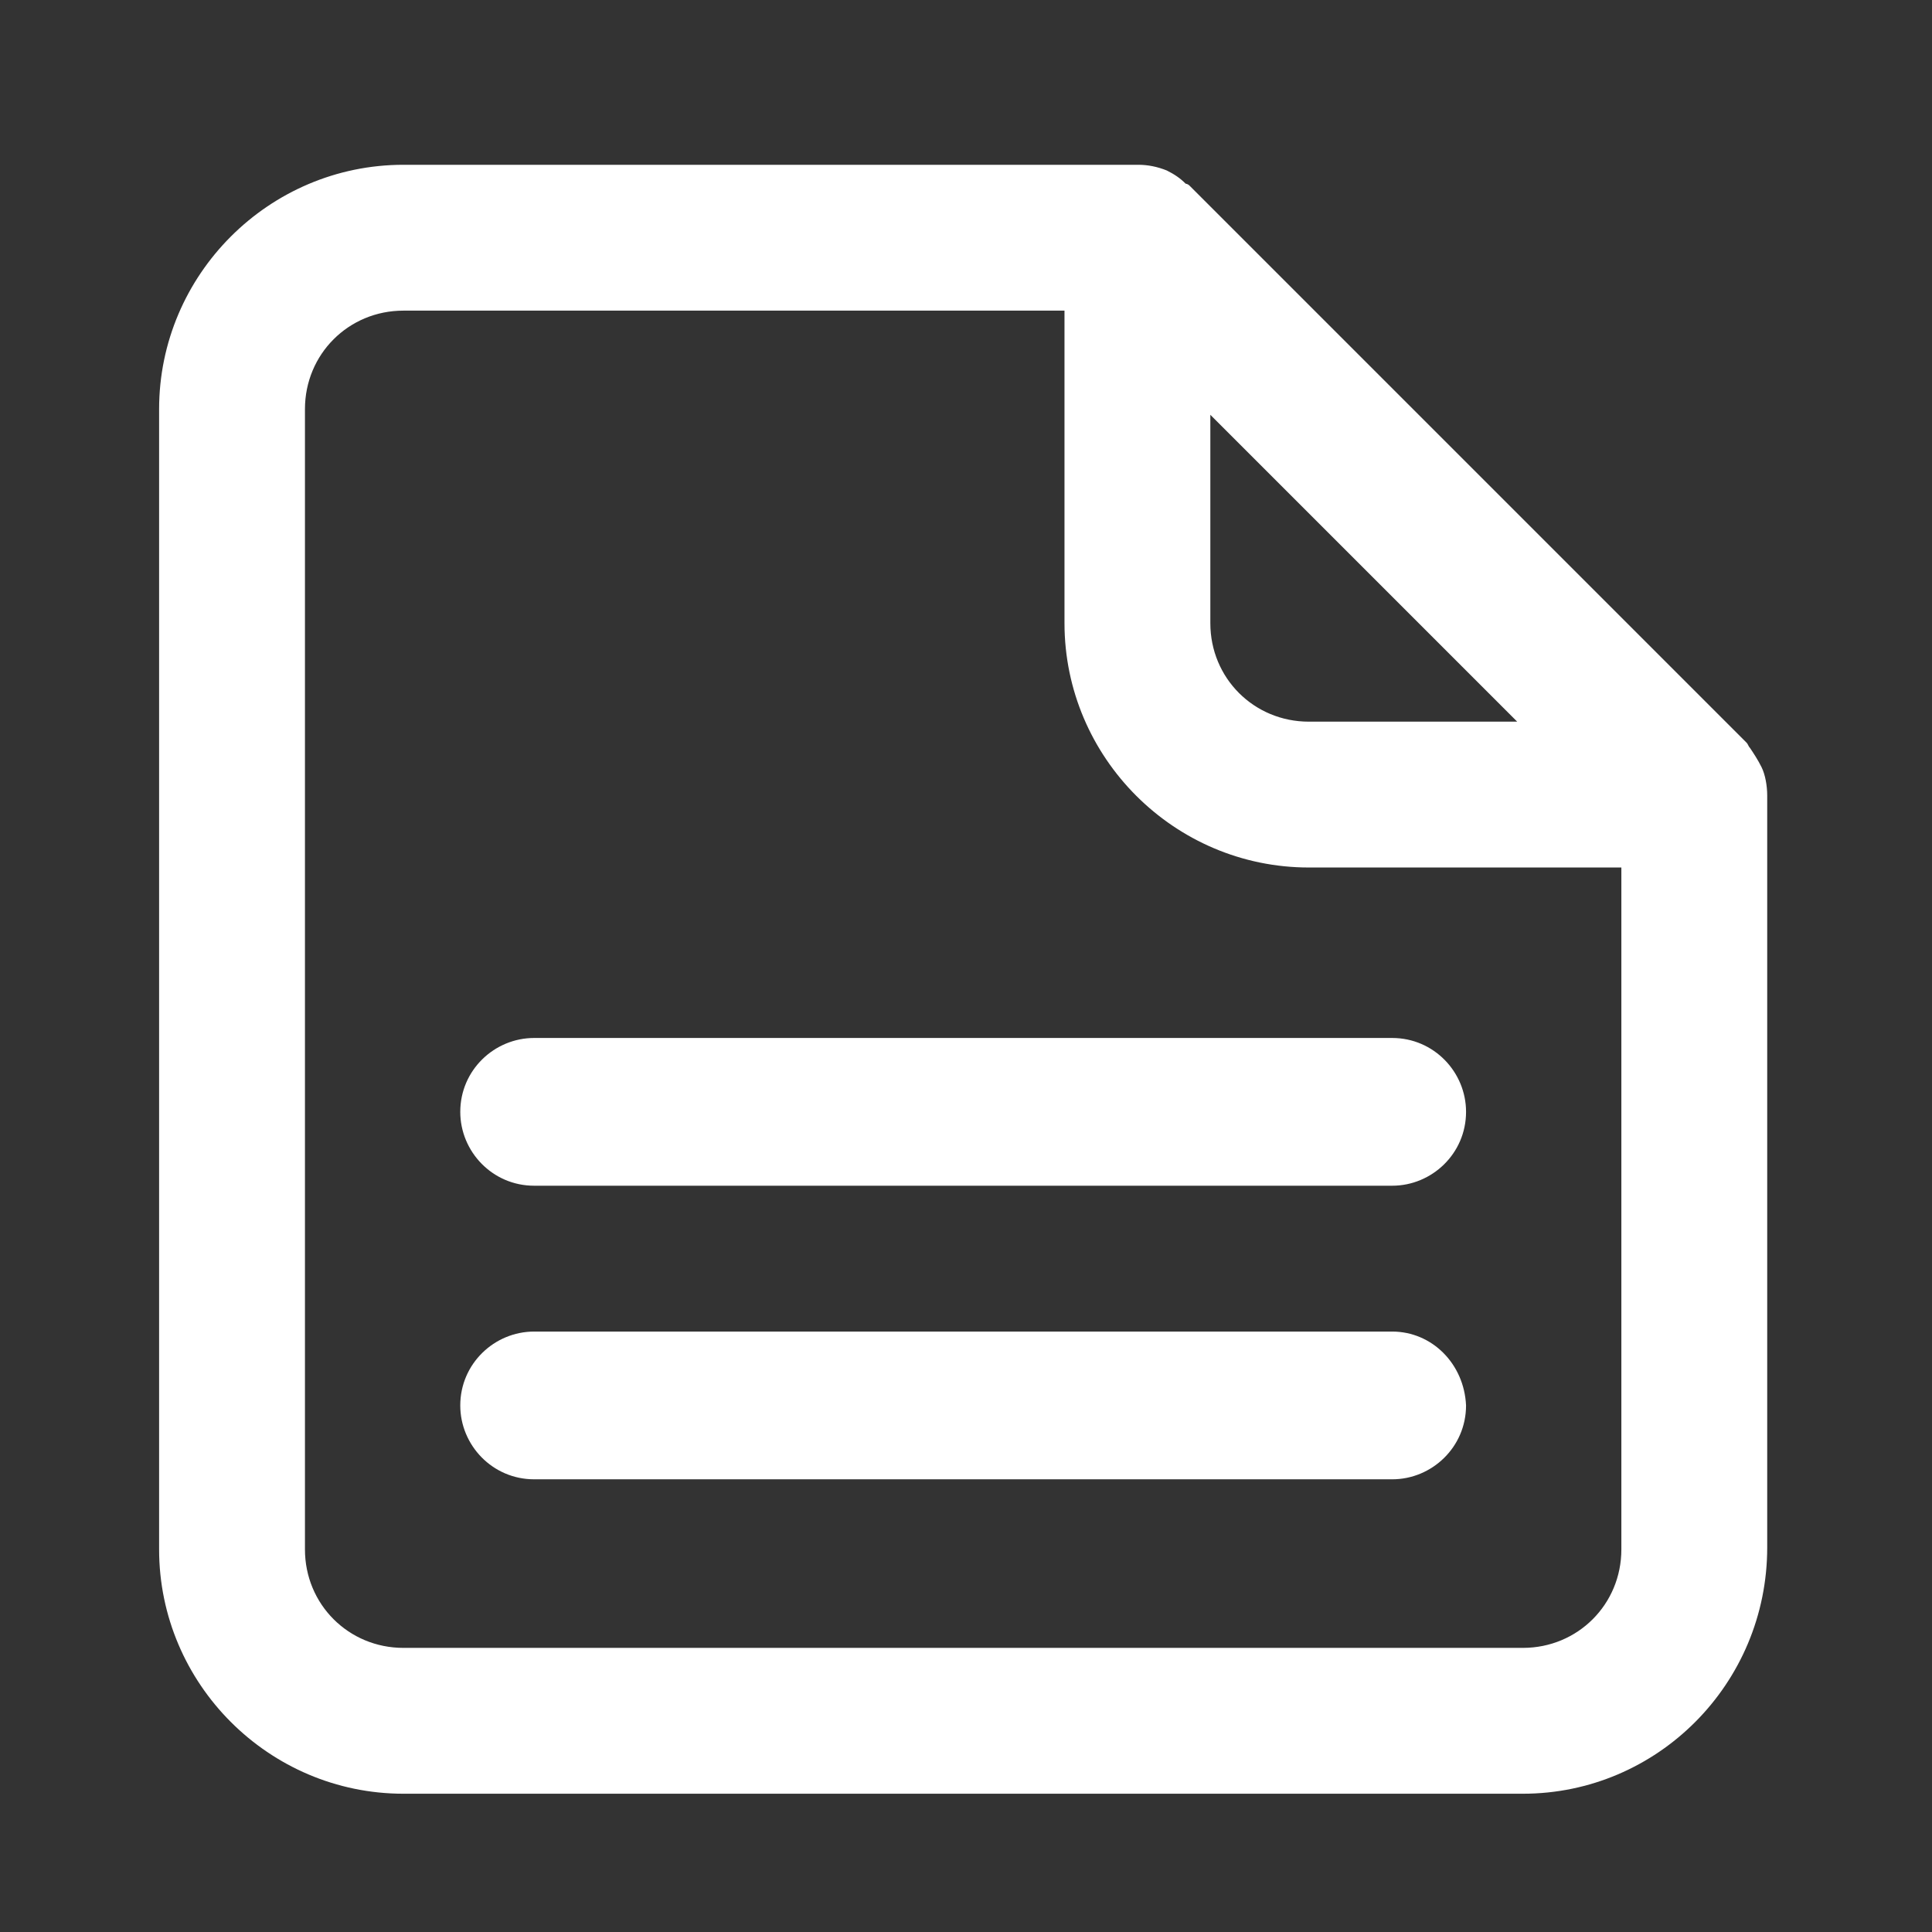
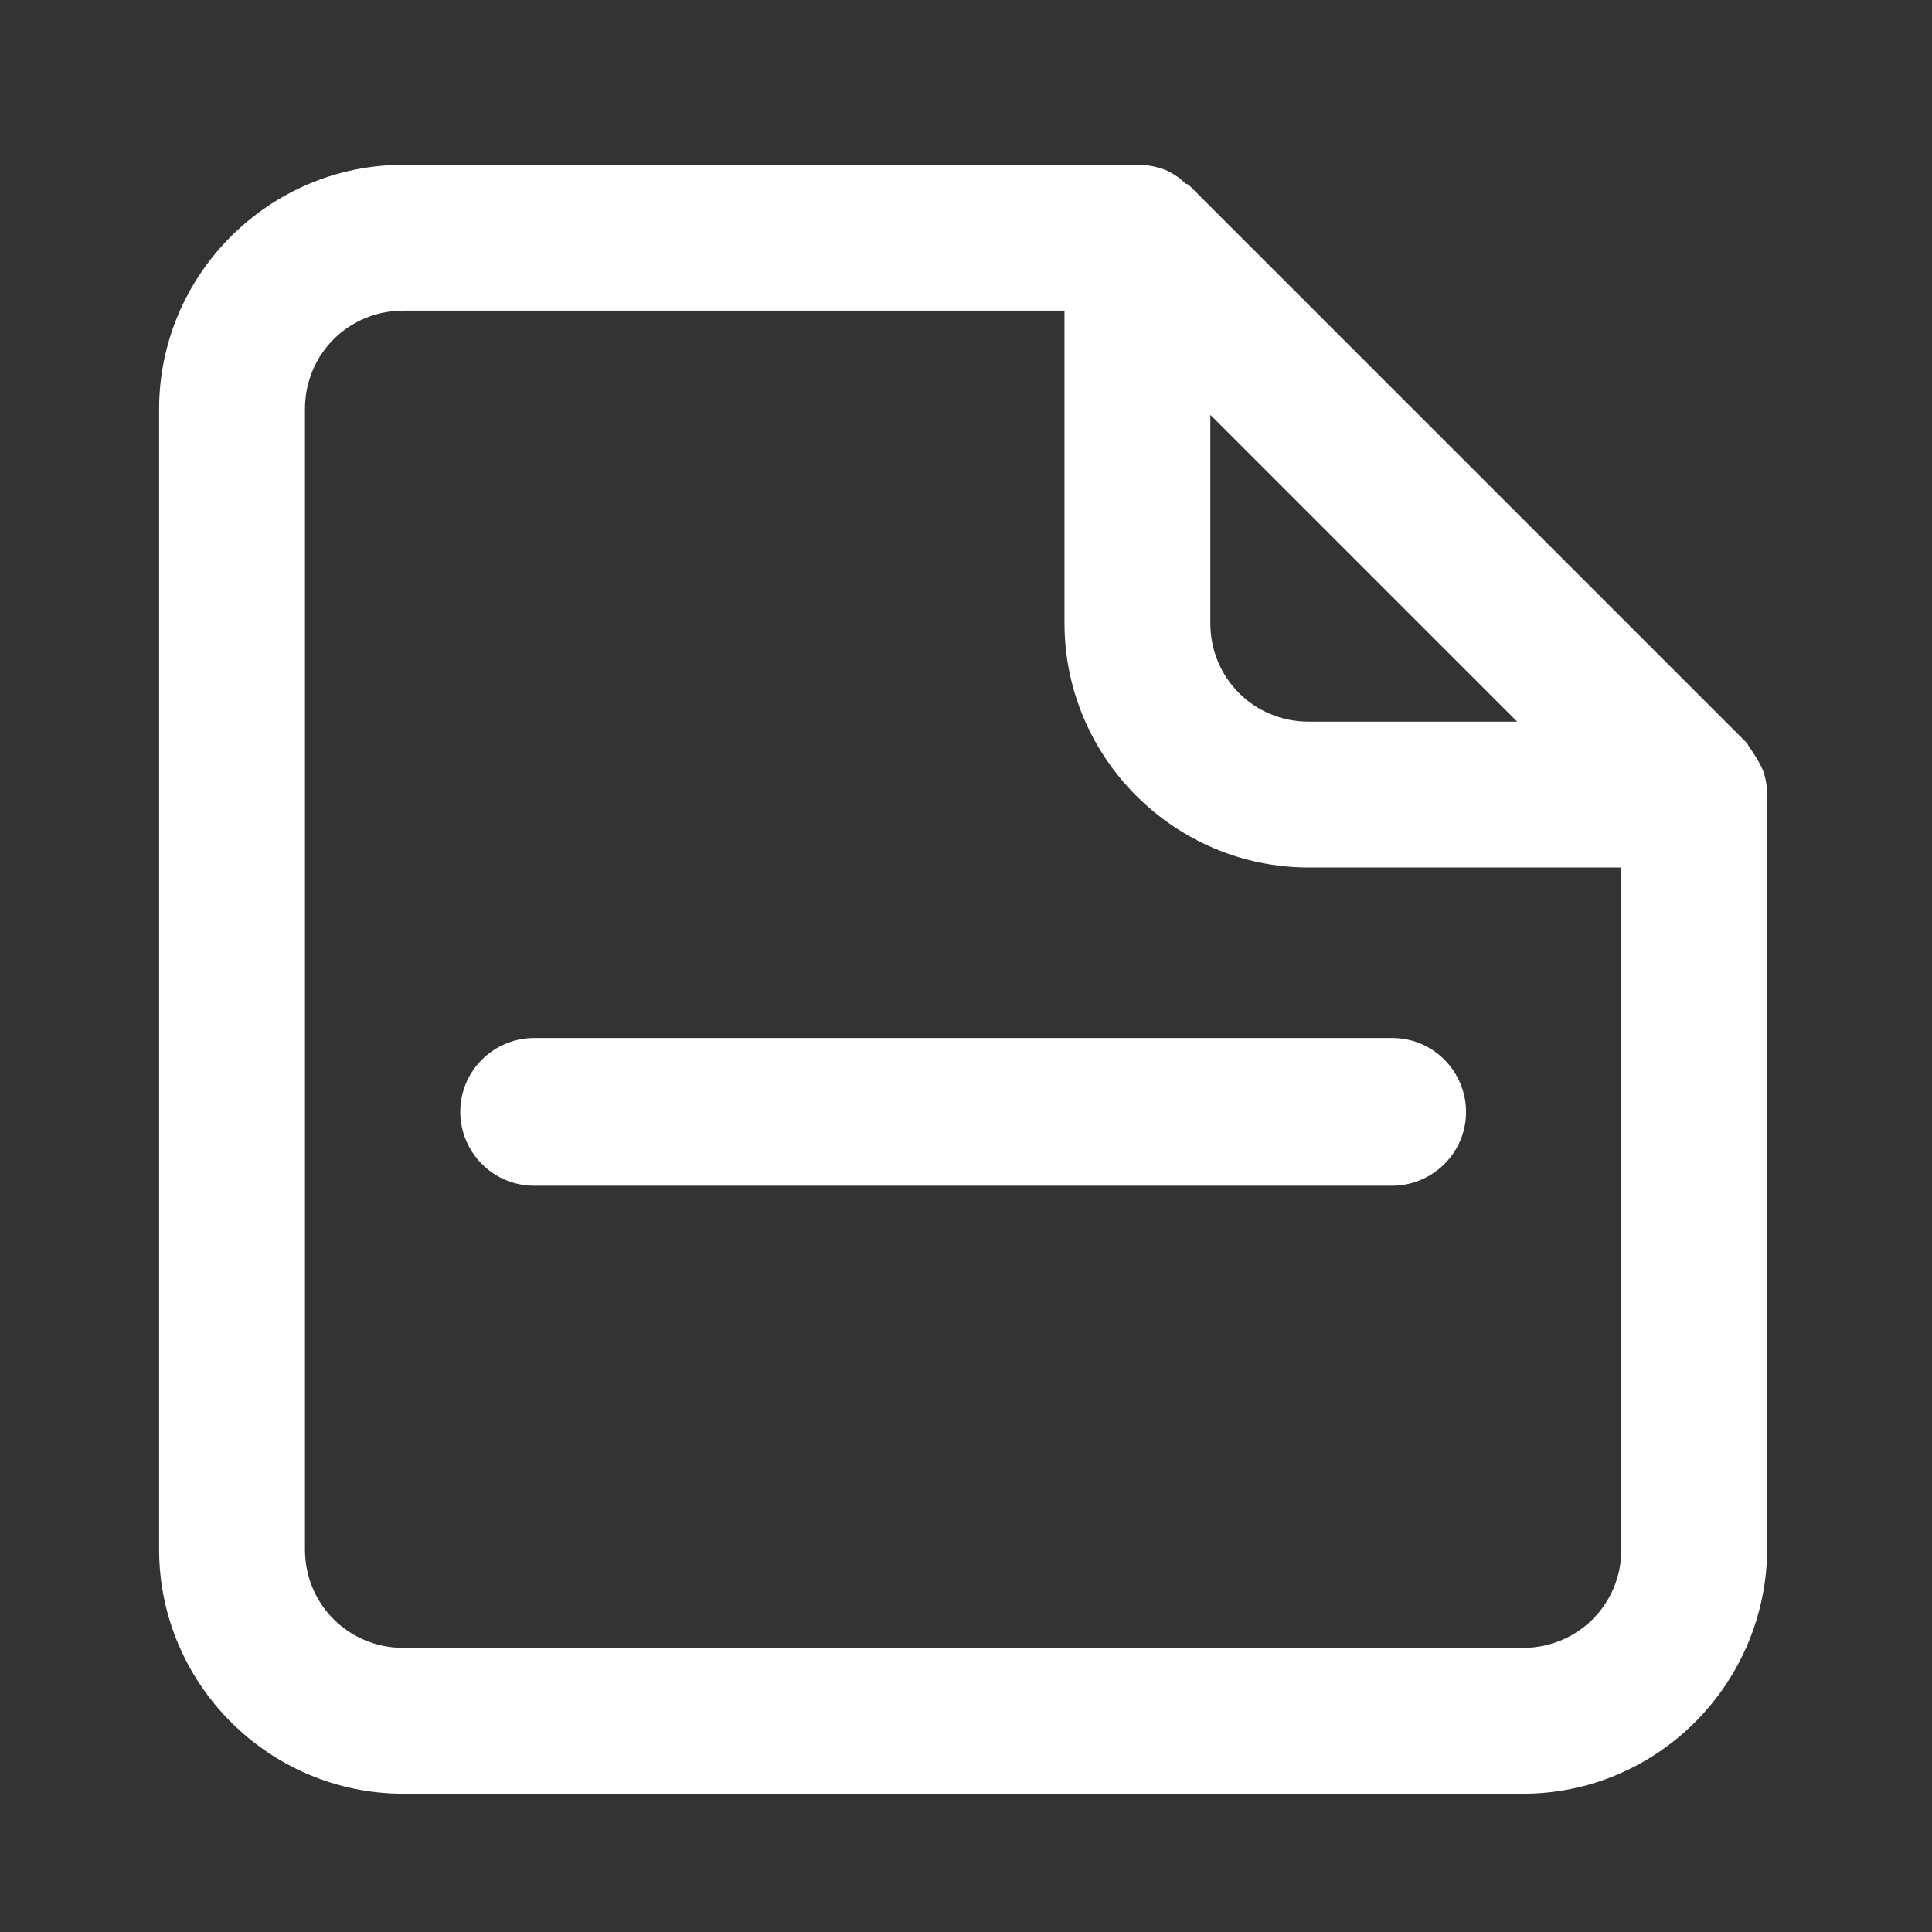
<svg xmlns="http://www.w3.org/2000/svg" version="1.1" id="Ebene_1" x="0px" y="0px" viewBox="0 0 102 102" style="enable-background:new 0 0 102 102;" xml:space="preserve">
  <rect x="0" y="0" width="102" height="102" fill="#333333" stroke="none" />
  <style type="text/css">
	.st0{fill:#FFFFFF;}
</style>
  <g>
    <path class="st0" d="M93,40.5c-0.2-0.4-0.4-0.7-0.6-1c-0.1-0.1-0.1-0.2-0.2-0.3L62.8,9.8c-0.1-0.1-0.2-0.1-0.2-0.1   c-0.3-0.3-0.6-0.5-1-0.7c-0.5-0.2-1-0.3-1.5-0.3H21.3c-7.1,0-12.9,5.8-12.9,12.9v60.2c0,7.1,5.8,12.9,12.9,12.9h59.1   c7.1,0,12.9-5.8,12.9-13V42C93.3,41.5,93.2,40.9,93,40.5z M63.9,21.9l16.2,16.2h-11c-2.9,0-5.2-2.3-5.2-5.2V21.9z M85.6,81.8   c0,2.9-2.3,5.2-5.2,5.2H21.3c-2.9,0-5.2-2.3-5.2-5.2V21.6c0-2.9,2.3-5.2,5.2-5.2h34.9v16.5c0,7.1,5.8,12.9,12.9,12.9h16.5V81.8z" />
-     <path class="st0" d="M73.5,70.3H28.2c-2.1,0-3.9,1.7-3.9,3.9c0,2.1,1.7,3.9,3.9,3.9h45.3c2.1,0,3.9-1.7,3.9-3.9   C77.3,72,75.6,70.3,73.5,70.3z" />
    <path class="st0" d="M24.3,58.7c0,2.1,1.7,3.9,3.9,3.9h45.3c2.1,0,3.9-1.7,3.9-3.9c0-2.1-1.7-3.9-3.9-3.9H28.2   C26.1,54.8,24.3,56.5,24.3,58.7z" />
  </g>
</svg>